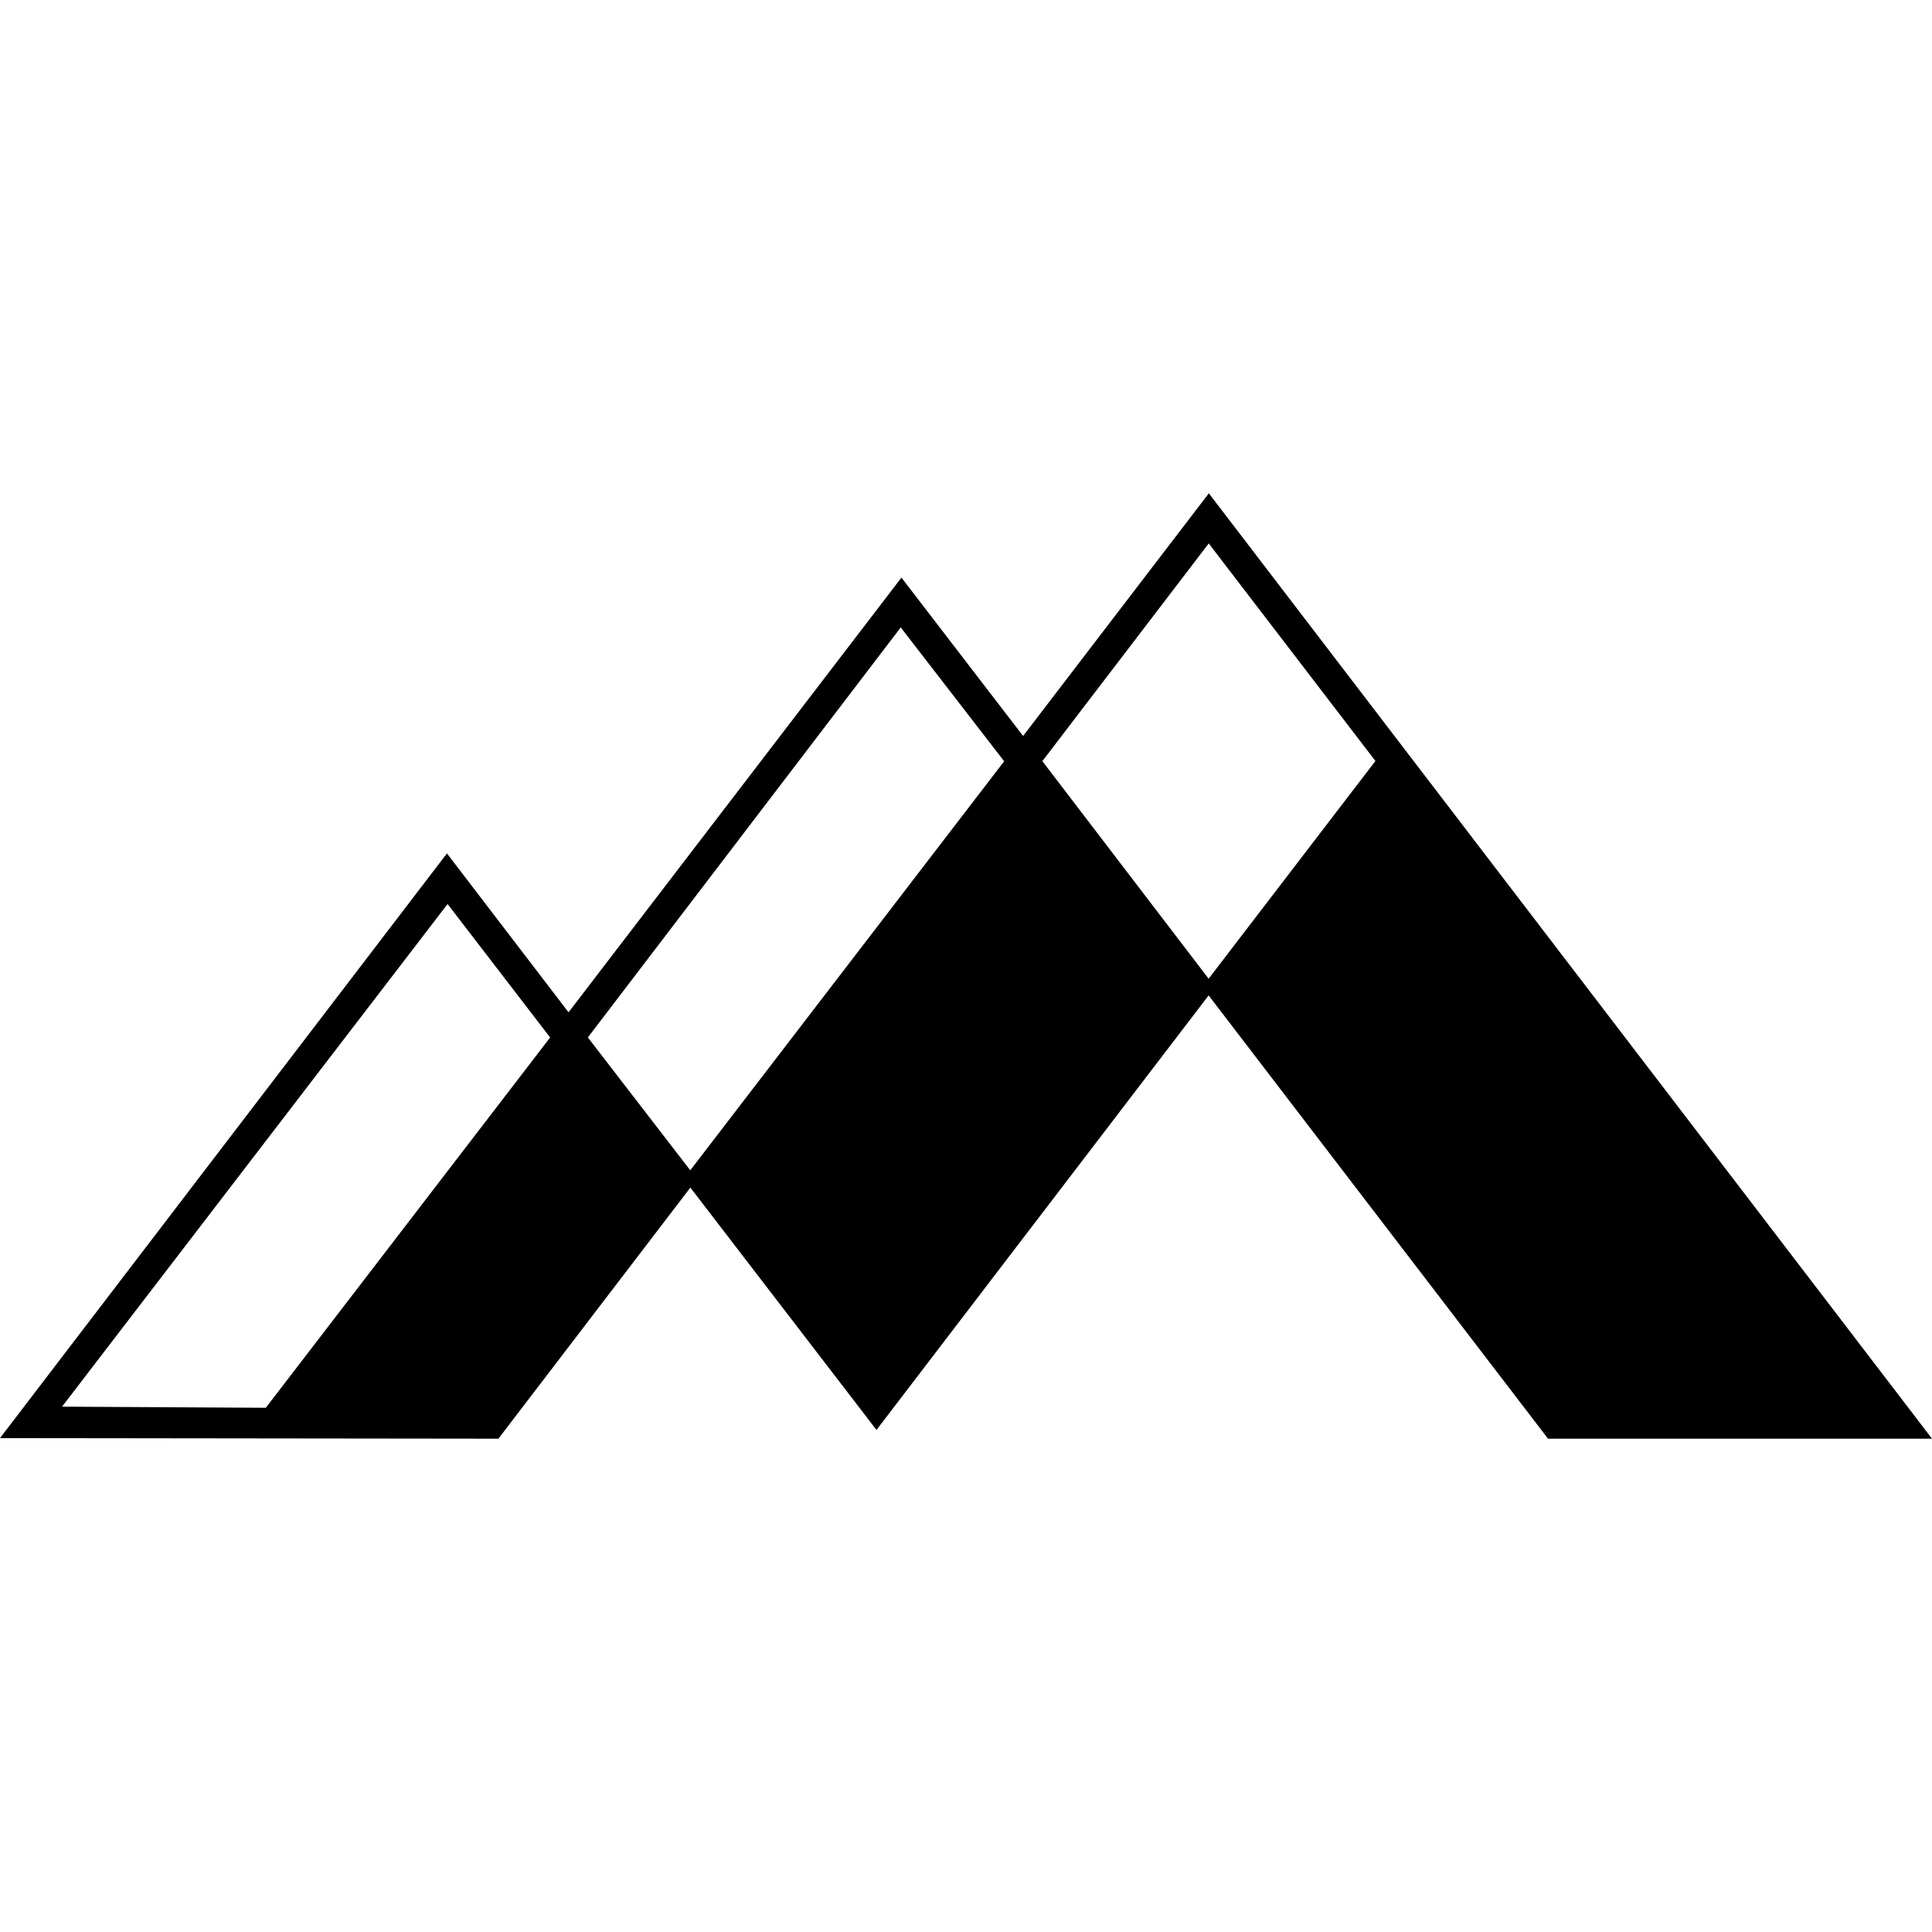
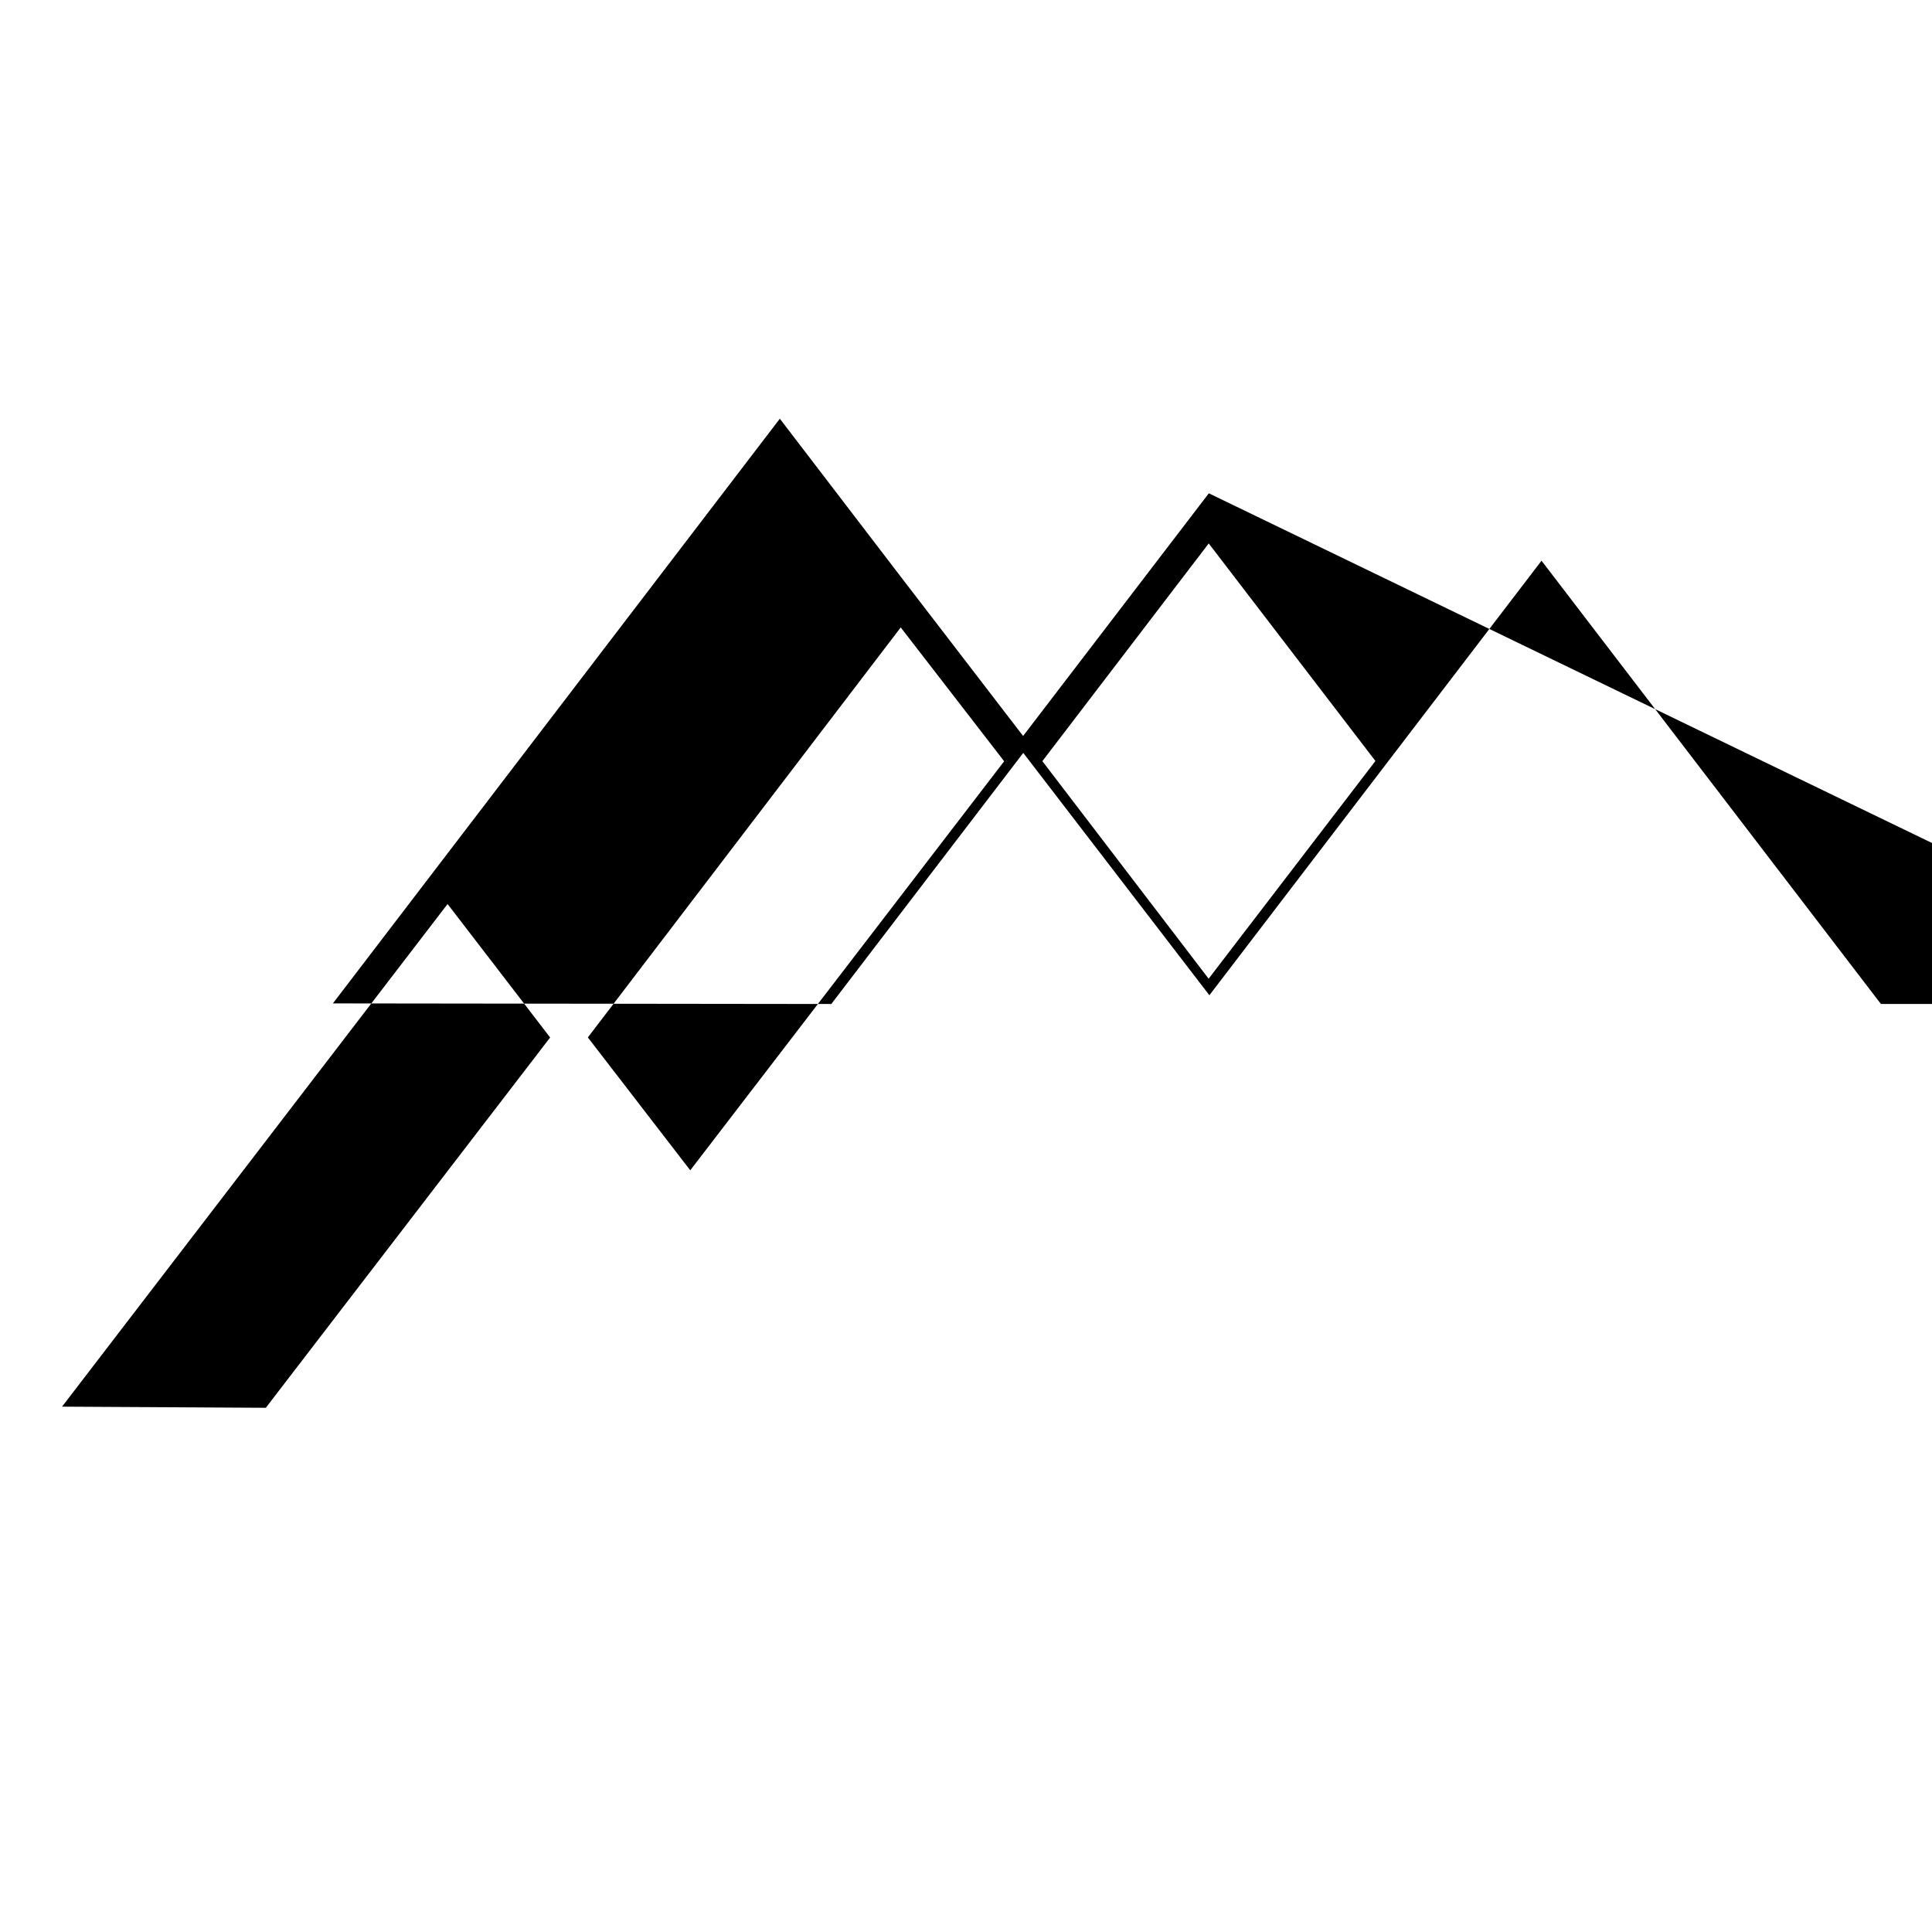
<svg xmlns="http://www.w3.org/2000/svg" viewBox="0 0 36 36">
  <style>
	g path { stroke: none; }
	g line { stroke: black; }
	g circle { stroke: black; }
	g polyline { stroke: black; }
</style>
  <g class="root" id="logo_svg" data-name="logo-svg">
-     <path d="M22.525 9.192L19.064 13.714l-2.267-2.951L10.594 18.863l-2.266-2.961l-8.328 10.895l9.287 0.011l3.577-4.679l3.468 4.516l6.189-8.097l6.324 8.26h7.155ZM4.953 26.232l-3.797-0.021l7.184-9.366l1.911 2.487Zm7.909-4.425l-1.908-2.476l5.83-7.64l1.927 2.494Zm9.659-3.57l-3.098-4.054l3.1-4.057l3.106 4.054Z" />
+     <path d="M22.525 9.192L19.064 13.714l-2.267-2.951l-2.266-2.961l-8.328 10.895l9.287 0.011l3.577-4.679l3.468 4.516l6.189-8.097l6.324 8.26h7.155ZM4.953 26.232l-3.797-0.021l7.184-9.366l1.911 2.487Zm7.909-4.425l-1.908-2.476l5.83-7.64l1.927 2.494Zm9.659-3.57l-3.098-4.054l3.1-4.057l3.106 4.054Z" />
  </g>
</svg>